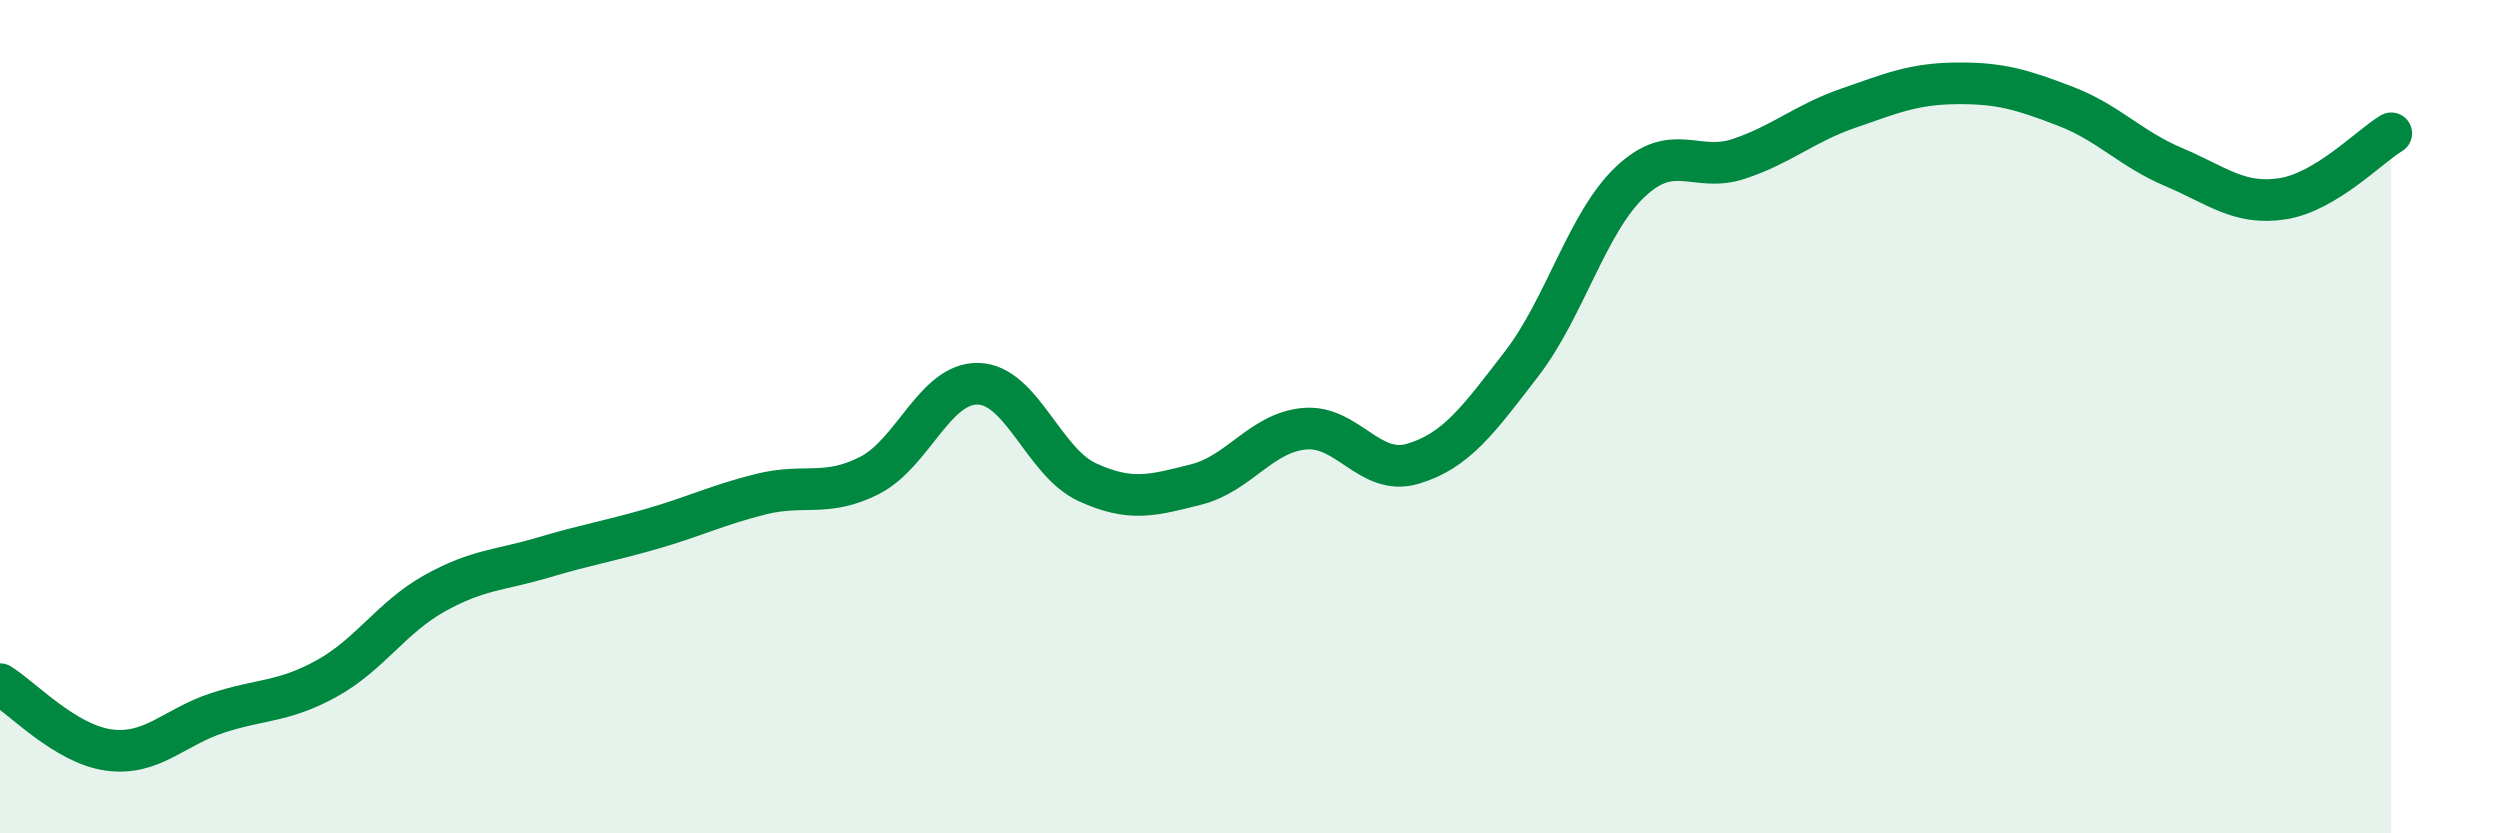
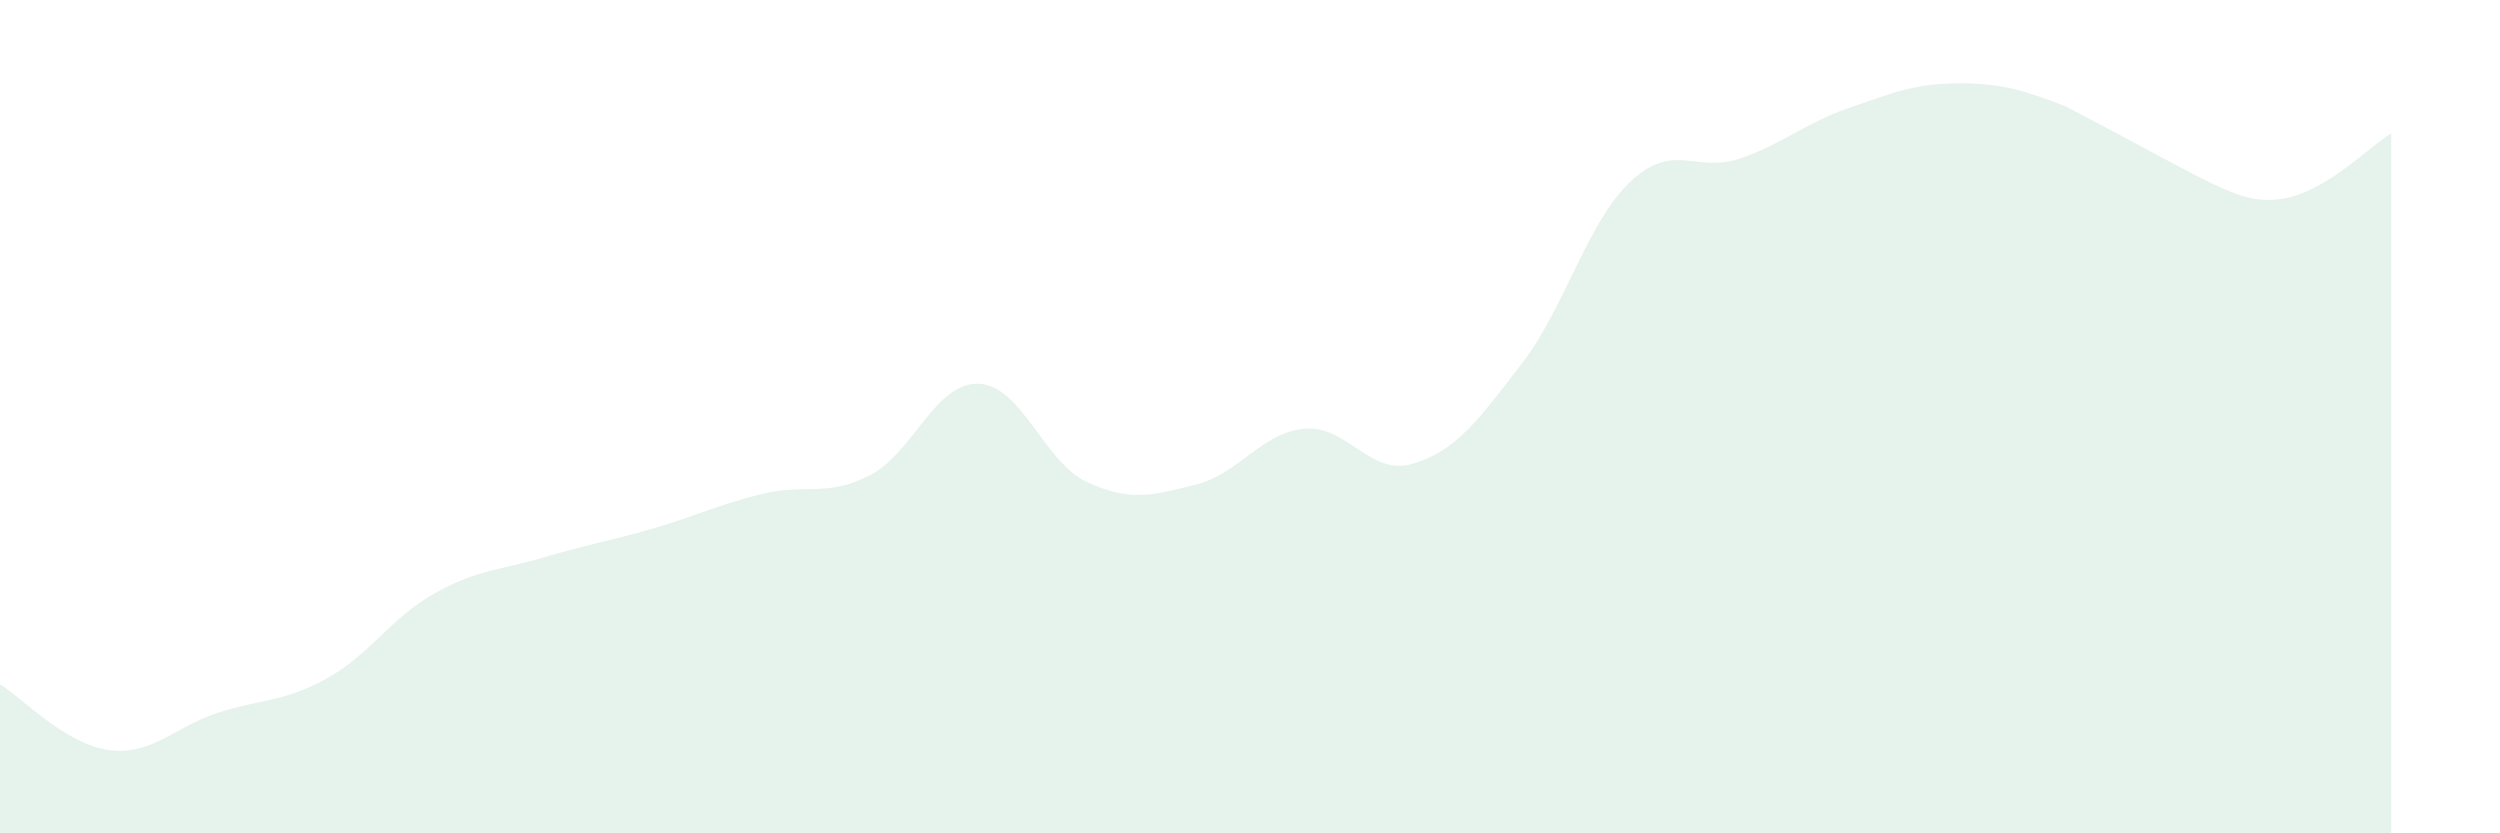
<svg xmlns="http://www.w3.org/2000/svg" width="60" height="20" viewBox="0 0 60 20">
-   <path d="M 0,16.42 C 0.52,16.74 1.57,17.86 2.61,18 C 3.65,18.14 4.18,17.45 5.22,17.11 C 6.26,16.77 6.79,16.86 7.83,16.29 C 8.87,15.72 9.39,14.82 10.43,14.24 C 11.47,13.66 12,13.69 13.04,13.38 C 14.08,13.07 14.61,12.99 15.65,12.69 C 16.69,12.39 17.22,12.12 18.26,11.86 C 19.3,11.6 19.83,11.94 20.87,11.41 C 21.91,10.88 22.44,9.18 23.48,9.21 C 24.52,9.24 25.05,11.09 26.09,11.57 C 27.13,12.05 27.66,11.89 28.7,11.63 C 29.74,11.37 30.26,10.39 31.3,10.29 C 32.34,10.19 32.87,11.44 33.91,11.13 C 34.95,10.82 35.48,10.08 36.52,8.73 C 37.56,7.38 38.09,5.34 39.13,4.36 C 40.17,3.38 40.7,4.16 41.74,3.81 C 42.78,3.46 43.31,2.96 44.35,2.6 C 45.39,2.24 45.92,2.01 46.96,2 C 48,1.99 48.53,2.15 49.57,2.55 C 50.61,2.95 51.13,3.57 52.17,4.01 C 53.21,4.45 53.74,4.93 54.78,4.77 C 55.82,4.61 56.87,3.51 57.39,3.2L57.39 20L0 20Z" fill="#008740" opacity="0.1" stroke-linecap="round" stroke-linejoin="round" />
-   <path d="M 0,16.42 C 0.52,16.74 1.57,17.86 2.61,18 C 3.65,18.14 4.18,17.45 5.22,17.11 C 6.26,16.77 6.79,16.86 7.83,16.29 C 8.87,15.72 9.39,14.82 10.43,14.24 C 11.47,13.66 12,13.69 13.04,13.38 C 14.08,13.07 14.61,12.99 15.65,12.69 C 16.69,12.39 17.22,12.12 18.26,11.86 C 19.3,11.6 19.83,11.94 20.87,11.41 C 21.91,10.88 22.44,9.18 23.48,9.21 C 24.52,9.24 25.05,11.09 26.09,11.57 C 27.13,12.05 27.66,11.89 28.7,11.63 C 29.74,11.37 30.26,10.39 31.3,10.29 C 32.34,10.19 32.87,11.44 33.91,11.13 C 34.95,10.82 35.48,10.08 36.52,8.73 C 37.56,7.38 38.09,5.34 39.13,4.36 C 40.17,3.38 40.7,4.16 41.74,3.81 C 42.78,3.46 43.31,2.96 44.35,2.6 C 45.39,2.24 45.92,2.01 46.96,2 C 48,1.99 48.53,2.15 49.57,2.55 C 50.61,2.95 51.13,3.57 52.17,4.01 C 53.21,4.45 53.74,4.93 54.78,4.77 C 55.82,4.61 56.87,3.51 57.39,3.2" stroke="#008740" stroke-width="1" fill="none" stroke-linecap="round" stroke-linejoin="round" />
+   <path d="M 0,16.42 C 0.52,16.74 1.57,17.86 2.61,18 C 3.65,18.14 4.18,17.45 5.22,17.11 C 6.26,16.77 6.79,16.86 7.83,16.29 C 8.87,15.72 9.39,14.82 10.43,14.24 C 11.47,13.66 12,13.69 13.04,13.38 C 14.08,13.07 14.61,12.99 15.65,12.69 C 16.69,12.39 17.22,12.12 18.26,11.86 C 19.3,11.6 19.83,11.94 20.87,11.41 C 21.91,10.88 22.44,9.18 23.48,9.21 C 24.52,9.24 25.05,11.09 26.09,11.57 C 27.13,12.05 27.66,11.89 28.7,11.63 C 29.74,11.37 30.26,10.39 31.3,10.29 C 32.34,10.19 32.87,11.44 33.91,11.13 C 34.95,10.82 35.48,10.08 36.52,8.73 C 37.56,7.38 38.09,5.34 39.13,4.36 C 40.17,3.38 40.7,4.16 41.74,3.81 C 42.78,3.46 43.31,2.96 44.35,2.6 C 45.39,2.24 45.92,2.01 46.96,2 C 48,1.99 48.53,2.15 49.57,2.55 C 53.21,4.45 53.74,4.93 54.78,4.77 C 55.82,4.61 56.87,3.51 57.39,3.2L57.39 20L0 20Z" fill="#008740" opacity="0.1" stroke-linecap="round" stroke-linejoin="round" />
</svg>